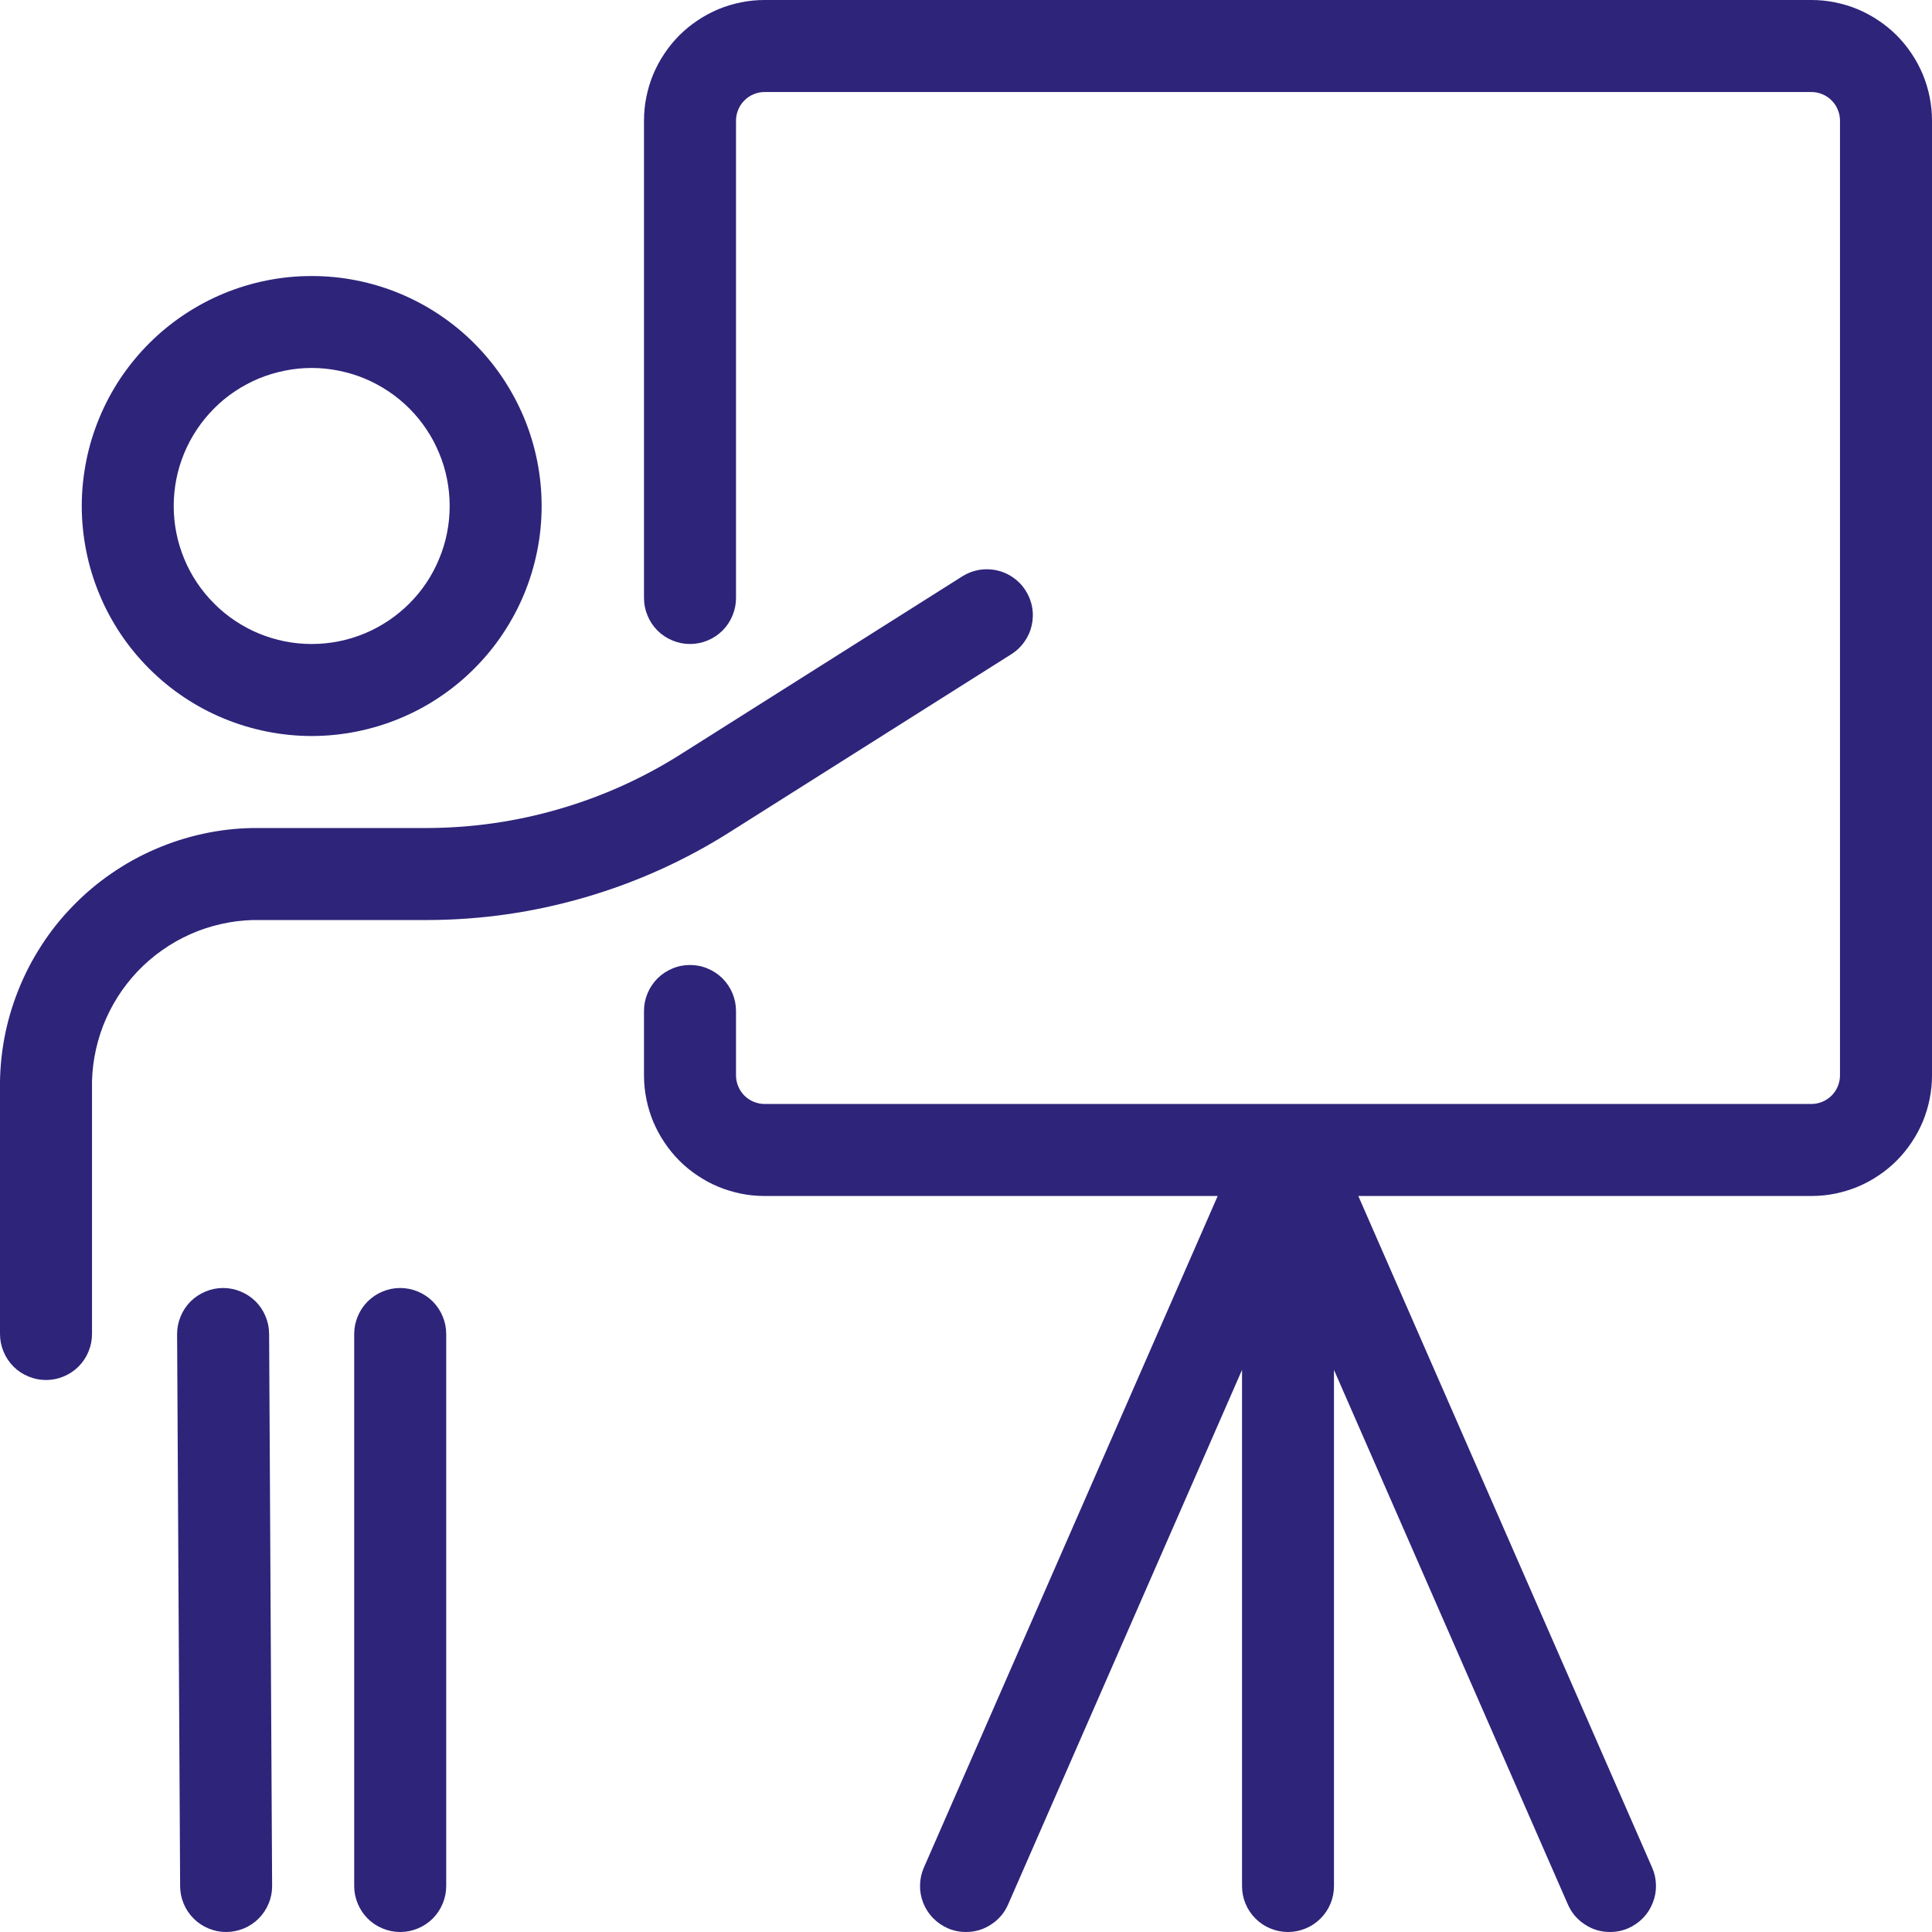
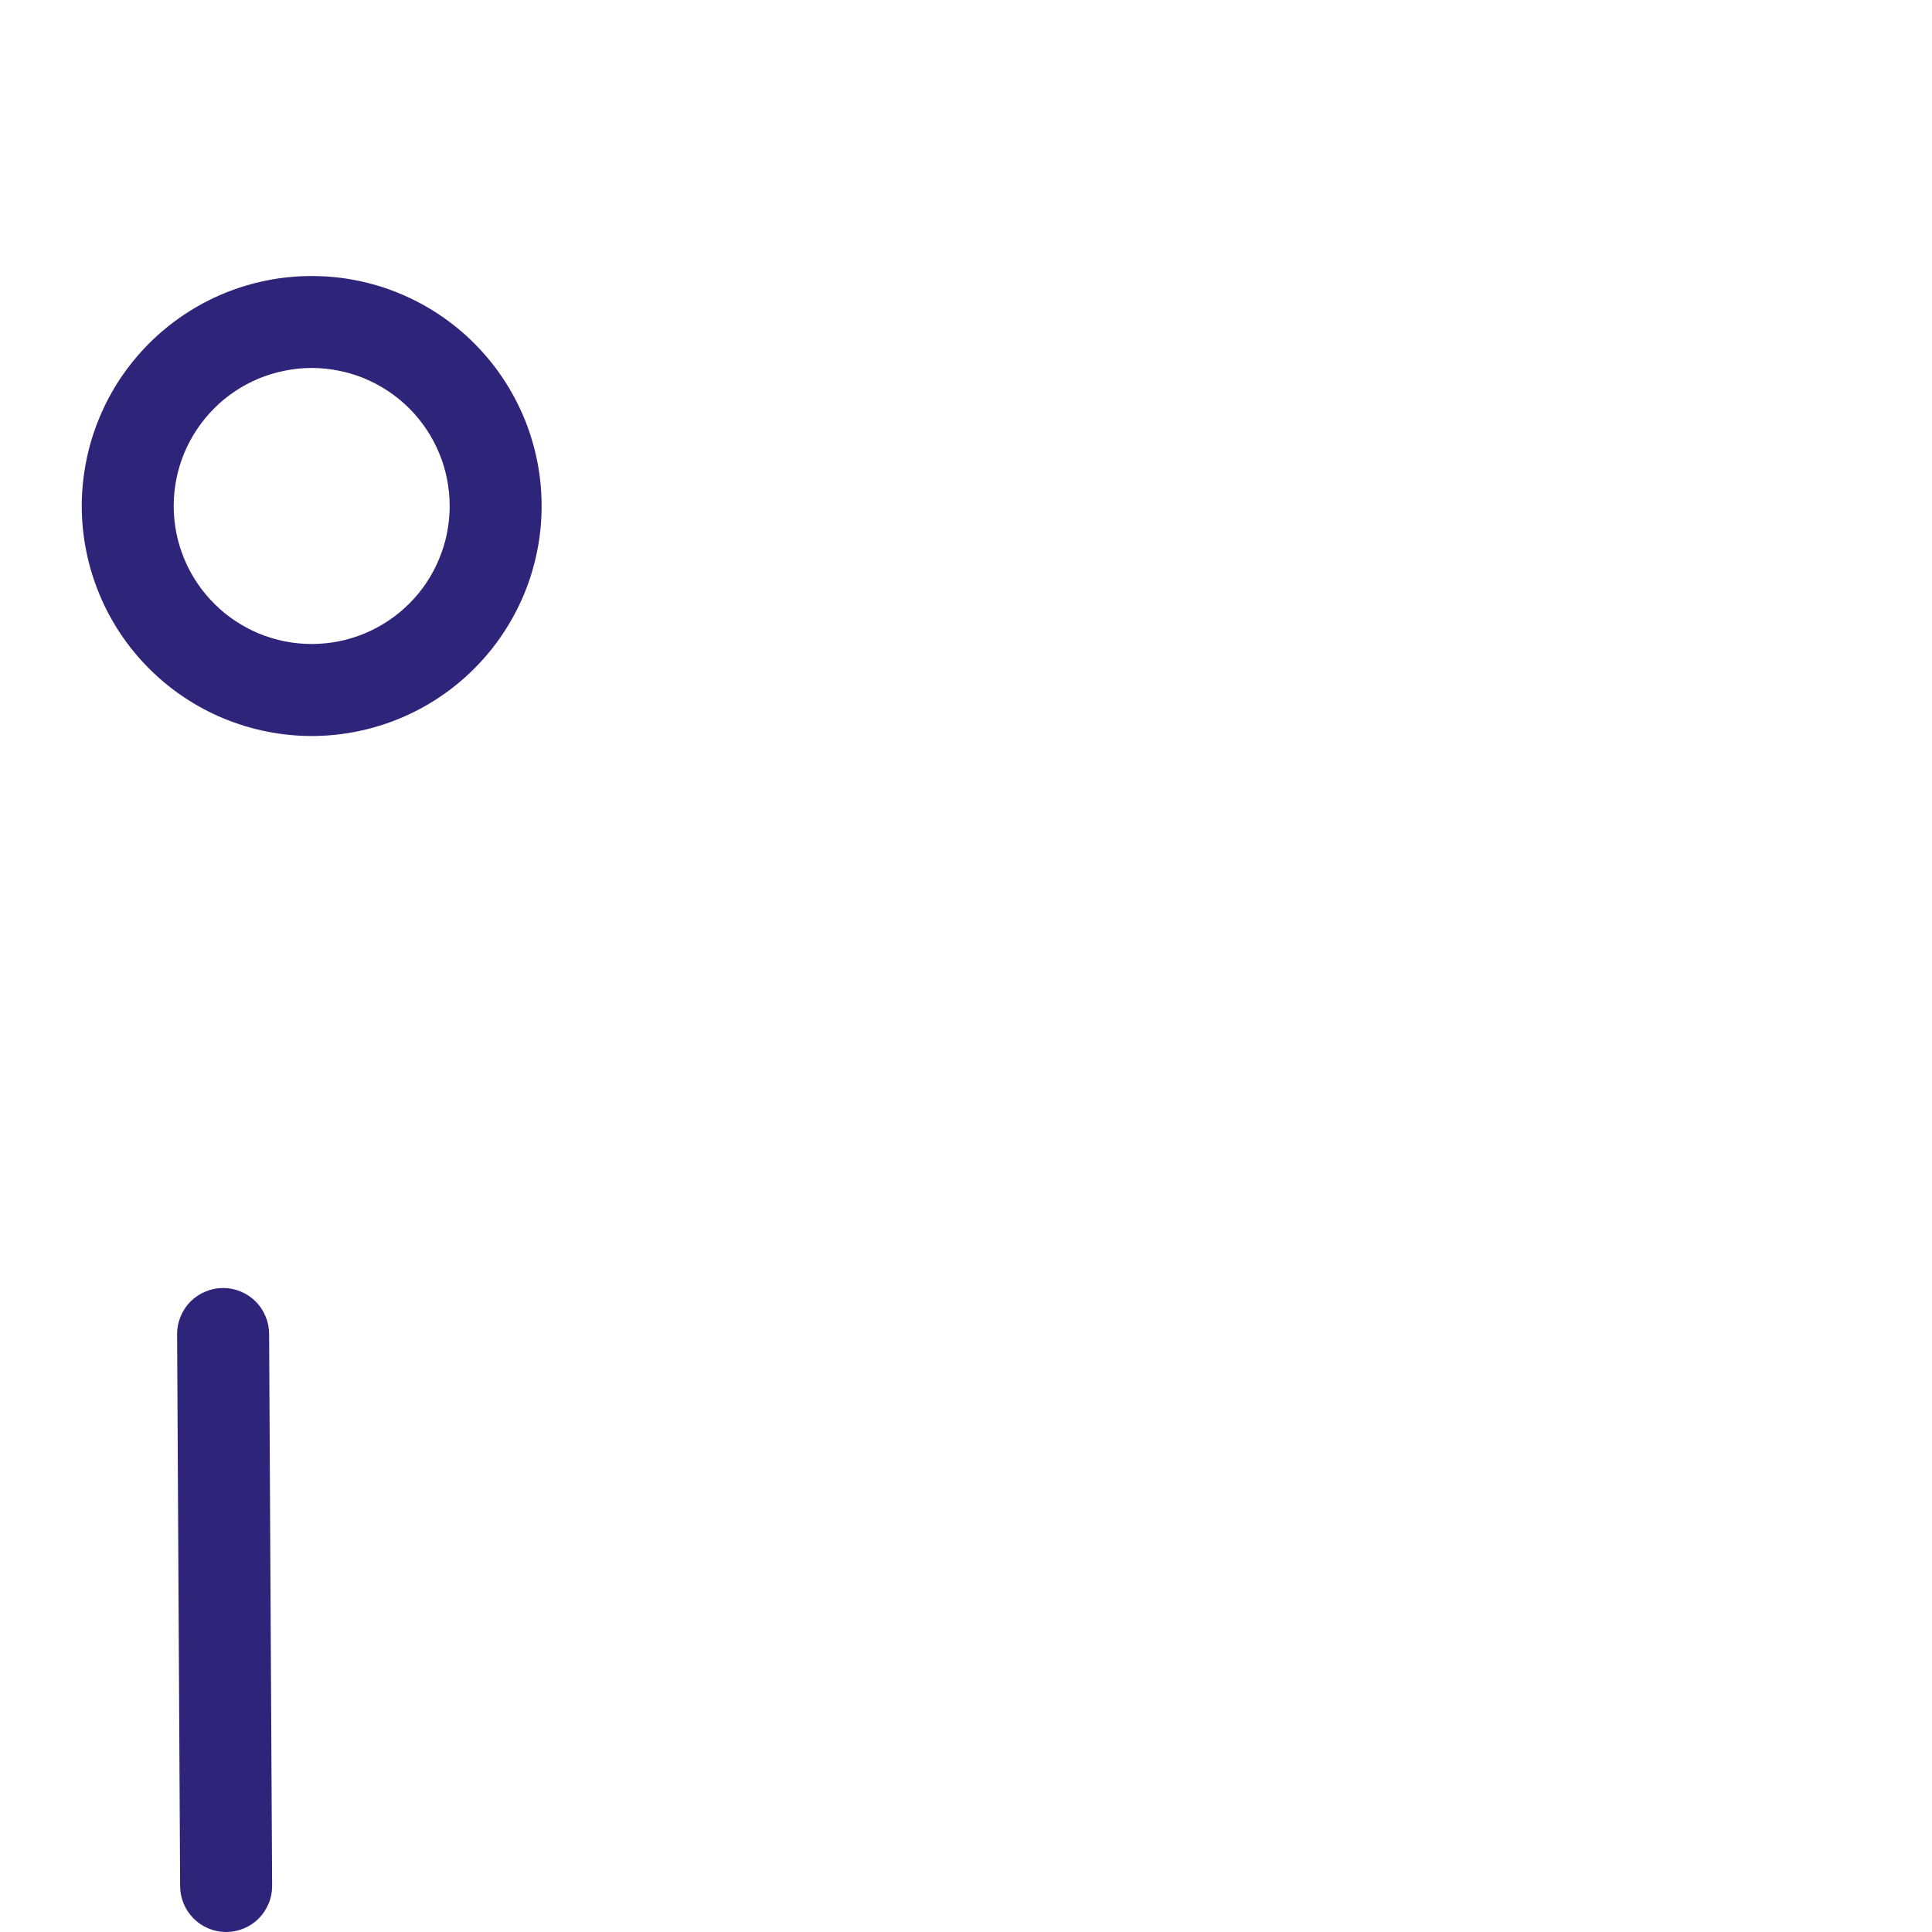
<svg xmlns="http://www.w3.org/2000/svg" width="160" zoomAndPan="magnify" viewBox="0 0 120 120" height="160" preserveAspectRatio="xMidYMid meet" version="1.0">
  <path fill="#2e247a" d="M 19.359 45.715 C 20.297 45.715 21.227 45.621 22.145 45.438 C 23.066 45.254 23.961 44.984 24.824 44.625 C 25.691 44.266 26.516 43.828 27.293 43.305 C 28.074 42.785 28.797 42.191 29.457 41.527 C 30.121 40.863 30.715 40.145 31.234 39.363 C 31.754 38.582 32.195 37.762 32.555 36.895 C 32.914 36.027 33.184 35.133 33.367 34.215 C 33.551 33.297 33.641 32.367 33.641 31.43 C 33.641 30.492 33.551 29.562 33.367 28.641 C 33.184 27.723 32.914 26.828 32.555 25.961 C 32.195 25.098 31.754 24.273 31.234 23.492 C 30.715 22.715 30.121 21.992 29.457 21.328 C 28.797 20.664 28.074 20.074 27.293 19.551 C 26.516 19.031 25.691 18.59 24.824 18.23 C 23.961 17.871 23.066 17.602 22.145 17.418 C 21.227 17.234 20.297 17.145 19.359 17.145 C 18.422 17.145 17.492 17.234 16.574 17.418 C 15.652 17.602 14.762 17.871 13.895 18.23 C 13.027 18.59 12.207 19.031 11.426 19.551 C 10.645 20.074 9.926 20.664 9.262 21.328 C 8.598 21.992 8.008 22.715 7.484 23.492 C 6.965 24.273 6.523 25.098 6.168 25.961 C 5.809 26.828 5.535 27.723 5.355 28.641 C 5.172 29.562 5.078 30.492 5.078 31.43 C 5.078 32.367 5.172 33.297 5.355 34.215 C 5.535 35.133 5.809 36.027 6.168 36.895 C 6.523 37.762 6.965 38.582 7.484 39.363 C 8.008 40.145 8.598 40.863 9.262 41.527 C 9.926 42.191 10.645 42.785 11.426 43.305 C 12.207 43.828 13.027 44.266 13.895 44.625 C 14.762 44.984 15.652 45.254 16.574 45.438 C 17.492 45.621 18.422 45.715 19.359 45.715 Z M 19.359 22.855 C 19.922 22.855 20.48 22.91 21.031 23.023 C 21.586 23.133 22.121 23.293 22.641 23.508 C 23.16 23.727 23.652 23.988 24.121 24.301 C 24.59 24.613 25.023 24.969 25.422 25.367 C 25.82 25.766 26.176 26.199 26.488 26.668 C 26.801 27.133 27.062 27.629 27.277 28.148 C 27.496 28.668 27.656 29.203 27.766 29.758 C 27.875 30.309 27.93 30.867 27.93 31.43 C 27.93 31.992 27.875 32.547 27.766 33.102 C 27.656 33.652 27.496 34.188 27.277 34.707 C 27.062 35.23 26.801 35.723 26.488 36.191 C 26.176 36.66 25.82 37.09 25.422 37.488 C 25.023 37.887 24.59 38.242 24.121 38.555 C 23.652 38.867 23.16 39.133 22.641 39.348 C 22.121 39.562 21.586 39.727 21.031 39.836 C 20.48 39.945 19.922 40 19.359 40 C 18.797 40 18.238 39.945 17.688 39.836 C 17.137 39.727 16.602 39.562 16.078 39.348 C 15.559 39.133 15.066 38.867 14.598 38.555 C 14.129 38.242 13.695 37.887 13.301 37.488 C 12.902 37.09 12.547 36.66 12.234 36.191 C 11.922 35.723 11.656 35.23 11.441 34.707 C 11.227 34.188 11.062 33.652 10.953 33.102 C 10.844 32.547 10.789 31.992 10.789 31.43 C 10.789 30.867 10.844 30.309 10.953 29.758 C 11.062 29.203 11.227 28.668 11.441 28.148 C 11.656 27.629 11.922 27.133 12.234 26.668 C 12.547 26.199 12.902 25.766 13.301 25.367 C 13.695 24.969 14.129 24.613 14.598 24.301 C 15.066 23.988 15.559 23.727 16.078 23.508 C 16.602 23.293 17.137 23.133 17.688 23.023 C 18.238 22.91 18.797 22.855 19.359 22.855 Z M 19.359 22.855 " fill-opacity="1" fill-rule="nonzero" />
-   <path fill="#2e247a" d="M 26.516 57.145 C 29.852 57.141 33.125 56.672 36.332 55.738 C 39.539 54.805 42.551 53.445 45.371 51.656 L 62.824 40.629 C 63.145 40.426 63.414 40.168 63.629 39.859 C 63.848 39.551 64 39.211 64.082 38.84 C 64.164 38.473 64.176 38.098 64.109 37.727 C 64.047 37.352 63.91 37.008 63.707 36.688 C 63.508 36.367 63.25 36.098 62.941 35.879 C 62.629 35.66 62.289 35.508 61.922 35.426 C 61.551 35.344 61.18 35.336 60.805 35.398 C 60.434 35.465 60.086 35.598 59.766 35.801 L 42.32 46.824 C 39.957 48.324 37.43 49.465 34.742 50.246 C 32.055 51.031 29.312 51.422 26.516 51.43 L 15.715 51.43 C 14.668 51.445 13.629 51.566 12.605 51.789 C 11.582 52.012 10.59 52.332 9.629 52.75 C 8.668 53.164 7.758 53.672 6.895 54.27 C 6.031 54.863 5.238 55.539 4.508 56.293 C 3.777 57.043 3.129 57.859 2.562 58.742 C 1.992 59.621 1.516 60.547 1.129 61.523 C 0.742 62.496 0.453 63.496 0.262 64.527 C 0.074 65.559 -0.016 66.598 0 67.645 L 0 82.855 C 0 83.234 0.074 83.602 0.219 83.949 C 0.363 84.301 0.57 84.609 0.836 84.879 C 1.105 85.145 1.414 85.352 1.766 85.496 C 2.113 85.641 2.477 85.715 2.855 85.715 C 3.234 85.715 3.602 85.641 3.949 85.496 C 4.301 85.352 4.609 85.145 4.879 84.879 C 5.145 84.609 5.352 84.301 5.496 83.949 C 5.641 83.602 5.715 83.234 5.715 82.855 L 5.715 67.645 C 5.699 66.973 5.75 66.305 5.867 65.645 C 5.984 64.98 6.164 64.336 6.406 63.707 C 6.648 63.082 6.953 62.484 7.312 61.914 C 7.672 61.348 8.086 60.82 8.547 60.332 C 9.012 59.844 9.52 59.406 10.07 59.02 C 10.617 58.633 11.199 58.301 11.816 58.027 C 12.43 57.754 13.066 57.543 13.723 57.395 C 14.379 57.246 15.043 57.16 15.715 57.145 Z M 26.516 57.145 " fill-opacity="1" fill-rule="nonzero" />
  <path fill="#2e247a" d="M 13.855 80 C 13.477 80 13.113 80.074 12.766 80.219 C 12.414 80.363 12.105 80.57 11.836 80.836 C 11.57 81.105 11.363 81.414 11.219 81.766 C 11.074 82.113 11 82.477 11 82.855 L 11.188 117.145 C 11.188 117.523 11.262 117.887 11.406 118.234 C 11.551 118.586 11.758 118.895 12.027 119.164 C 12.293 119.43 12.602 119.637 12.953 119.781 C 13.301 119.926 13.668 120 14.047 120 C 14.426 120 14.789 119.926 15.141 119.781 C 15.488 119.637 15.797 119.43 16.066 119.164 C 16.332 118.895 16.539 118.586 16.684 118.234 C 16.832 117.887 16.902 117.523 16.902 117.145 L 16.715 82.855 C 16.715 82.477 16.641 82.113 16.496 81.766 C 16.352 81.414 16.145 81.105 15.879 80.836 C 15.609 80.57 15.301 80.363 14.949 80.219 C 14.602 80.074 14.234 80 13.855 80 Z M 13.855 80 " fill-opacity="1" fill-rule="nonzero" />
-   <path fill="#2e247a" d="M 24.855 80 C 24.477 80 24.113 80.074 23.766 80.219 C 23.414 80.363 23.105 80.57 22.836 80.836 C 22.57 81.105 22.363 81.414 22.219 81.766 C 22.074 82.113 22 82.477 22 82.855 L 22 117.145 C 22 117.523 22.074 117.887 22.219 118.234 C 22.363 118.586 22.57 118.895 22.836 119.164 C 23.105 119.43 23.414 119.637 23.766 119.781 C 24.113 119.926 24.477 120 24.855 120 C 25.234 120 25.602 119.926 25.949 119.781 C 26.301 119.637 26.609 119.43 26.879 119.164 C 27.145 118.895 27.352 118.586 27.496 118.234 C 27.641 117.887 27.715 117.523 27.715 117.145 L 27.715 82.855 C 27.715 82.477 27.641 82.113 27.496 81.766 C 27.352 81.414 27.145 81.105 26.879 80.836 C 26.609 80.57 26.301 80.363 25.949 80.219 C 25.602 80.074 25.234 80 24.855 80 Z M 24.855 80 " fill-opacity="1" fill-rule="nonzero" />
-   <path fill="#2e247a" d="M 112.508 0 L 47.492 0 C 47 0 46.512 0.047 46.031 0.145 C 45.547 0.242 45.078 0.383 44.625 0.57 C 44.172 0.762 43.738 0.992 43.332 1.266 C 42.922 1.539 42.543 1.848 42.195 2.195 C 41.848 2.543 41.539 2.922 41.266 3.332 C 40.992 3.738 40.762 4.172 40.57 4.625 C 40.383 5.078 40.242 5.547 40.145 6.031 C 40.047 6.512 40 7 40 7.492 L 40 37.145 C 40 37.523 40.074 37.887 40.219 38.234 C 40.363 38.586 40.57 38.895 40.836 39.164 C 41.105 39.43 41.414 39.637 41.766 39.781 C 42.113 39.926 42.477 40 42.855 40 C 43.234 40 43.602 39.926 43.949 39.781 C 44.301 39.637 44.609 39.43 44.879 39.164 C 45.145 38.895 45.352 38.586 45.496 38.234 C 45.641 37.887 45.715 37.523 45.715 37.145 L 45.715 7.492 C 45.715 7.258 45.762 7.031 45.852 6.812 C 45.941 6.594 46.07 6.402 46.238 6.238 C 46.402 6.07 46.594 5.941 46.812 5.852 C 47.031 5.762 47.258 5.715 47.492 5.715 L 112.508 5.715 C 112.742 5.715 112.969 5.762 113.188 5.852 C 113.406 5.941 113.598 6.07 113.762 6.238 C 113.93 6.402 114.059 6.594 114.148 6.812 C 114.238 7.031 114.285 7.258 114.285 7.492 L 114.285 66.793 C 114.285 67.031 114.238 67.258 114.148 67.473 C 114.059 67.691 113.93 67.883 113.762 68.051 C 113.598 68.215 113.406 68.344 113.188 68.434 C 112.969 68.523 112.742 68.57 112.508 68.57 L 47.492 68.57 C 47.258 68.57 47.031 68.523 46.812 68.434 C 46.594 68.344 46.402 68.215 46.238 68.051 C 46.07 67.883 45.941 67.691 45.852 67.473 C 45.762 67.258 45.715 67.031 45.715 66.793 L 45.715 62.793 C 45.715 62.414 45.641 62.051 45.496 61.699 C 45.352 61.352 45.145 61.043 44.879 60.773 C 44.609 60.508 44.301 60.301 43.949 60.156 C 43.602 60.008 43.234 59.938 42.855 59.938 C 42.477 59.938 42.113 60.008 41.766 60.156 C 41.414 60.301 41.105 60.508 40.836 60.773 C 40.57 61.043 40.363 61.352 40.219 61.699 C 40.074 62.051 40 62.414 40 62.793 L 40 66.793 C 40 67.285 40.047 67.773 40.145 68.254 C 40.242 68.738 40.383 69.207 40.57 69.66 C 40.762 70.113 40.992 70.547 41.266 70.953 C 41.539 71.363 41.848 71.742 42.195 72.09 C 42.543 72.438 42.922 72.75 43.332 73.02 C 43.738 73.293 44.172 73.527 44.625 73.715 C 45.078 73.902 45.547 74.043 46.031 74.141 C 46.512 74.238 47 74.285 47.492 74.285 L 75.633 74.285 L 57.383 116 C 57.23 116.348 57.152 116.711 57.145 117.09 C 57.137 117.469 57.203 117.832 57.34 118.184 C 57.48 118.539 57.68 118.852 57.941 119.125 C 58.207 119.395 58.512 119.609 58.855 119.762 C 59.223 119.922 59.602 120 60 120 C 60.566 120 61.09 119.844 61.562 119.531 C 62.039 119.223 62.391 118.805 62.617 118.285 L 77.145 85.086 L 77.145 117.145 C 77.145 117.523 77.215 117.887 77.359 118.234 C 77.504 118.586 77.711 118.895 77.98 119.164 C 78.246 119.43 78.555 119.637 78.906 119.781 C 79.258 119.926 79.621 120 80 120 C 80.379 120 80.742 119.926 81.094 119.781 C 81.445 119.637 81.754 119.43 82.02 119.164 C 82.289 118.895 82.496 118.586 82.641 118.234 C 82.785 117.887 82.855 117.523 82.855 117.145 L 82.855 85.086 L 97.383 118.285 C 97.609 118.805 97.961 119.223 98.438 119.531 C 98.91 119.844 99.434 120 100 120 C 100.398 120 100.777 119.922 101.145 119.762 C 101.488 119.609 101.793 119.395 102.059 119.125 C 102.32 118.852 102.52 118.539 102.656 118.184 C 102.797 117.832 102.863 117.469 102.855 117.09 C 102.848 116.711 102.77 116.348 102.617 116 L 84.367 74.285 L 112.508 74.285 C 113 74.285 113.488 74.238 113.969 74.141 C 114.453 74.043 114.922 73.902 115.375 73.715 C 115.828 73.527 116.262 73.293 116.668 73.02 C 117.078 72.75 117.457 72.438 117.805 72.09 C 118.152 71.742 118.461 71.363 118.734 70.953 C 119.008 70.547 119.238 70.113 119.43 69.66 C 119.617 69.207 119.758 68.738 119.855 68.254 C 119.953 67.773 120 67.285 120 66.793 L 120 7.492 C 120 7 119.953 6.512 119.855 6.031 C 119.758 5.547 119.617 5.078 119.43 4.625 C 119.238 4.172 119.008 3.738 118.734 3.332 C 118.461 2.922 118.152 2.543 117.805 2.195 C 117.457 1.848 117.078 1.539 116.668 1.266 C 116.262 0.992 115.828 0.762 115.375 0.57 C 114.922 0.383 114.453 0.242 113.969 0.145 C 113.488 0.047 113 0 112.508 0 Z M 112.508 0 " fill-opacity="1" fill-rule="nonzero" />
</svg>